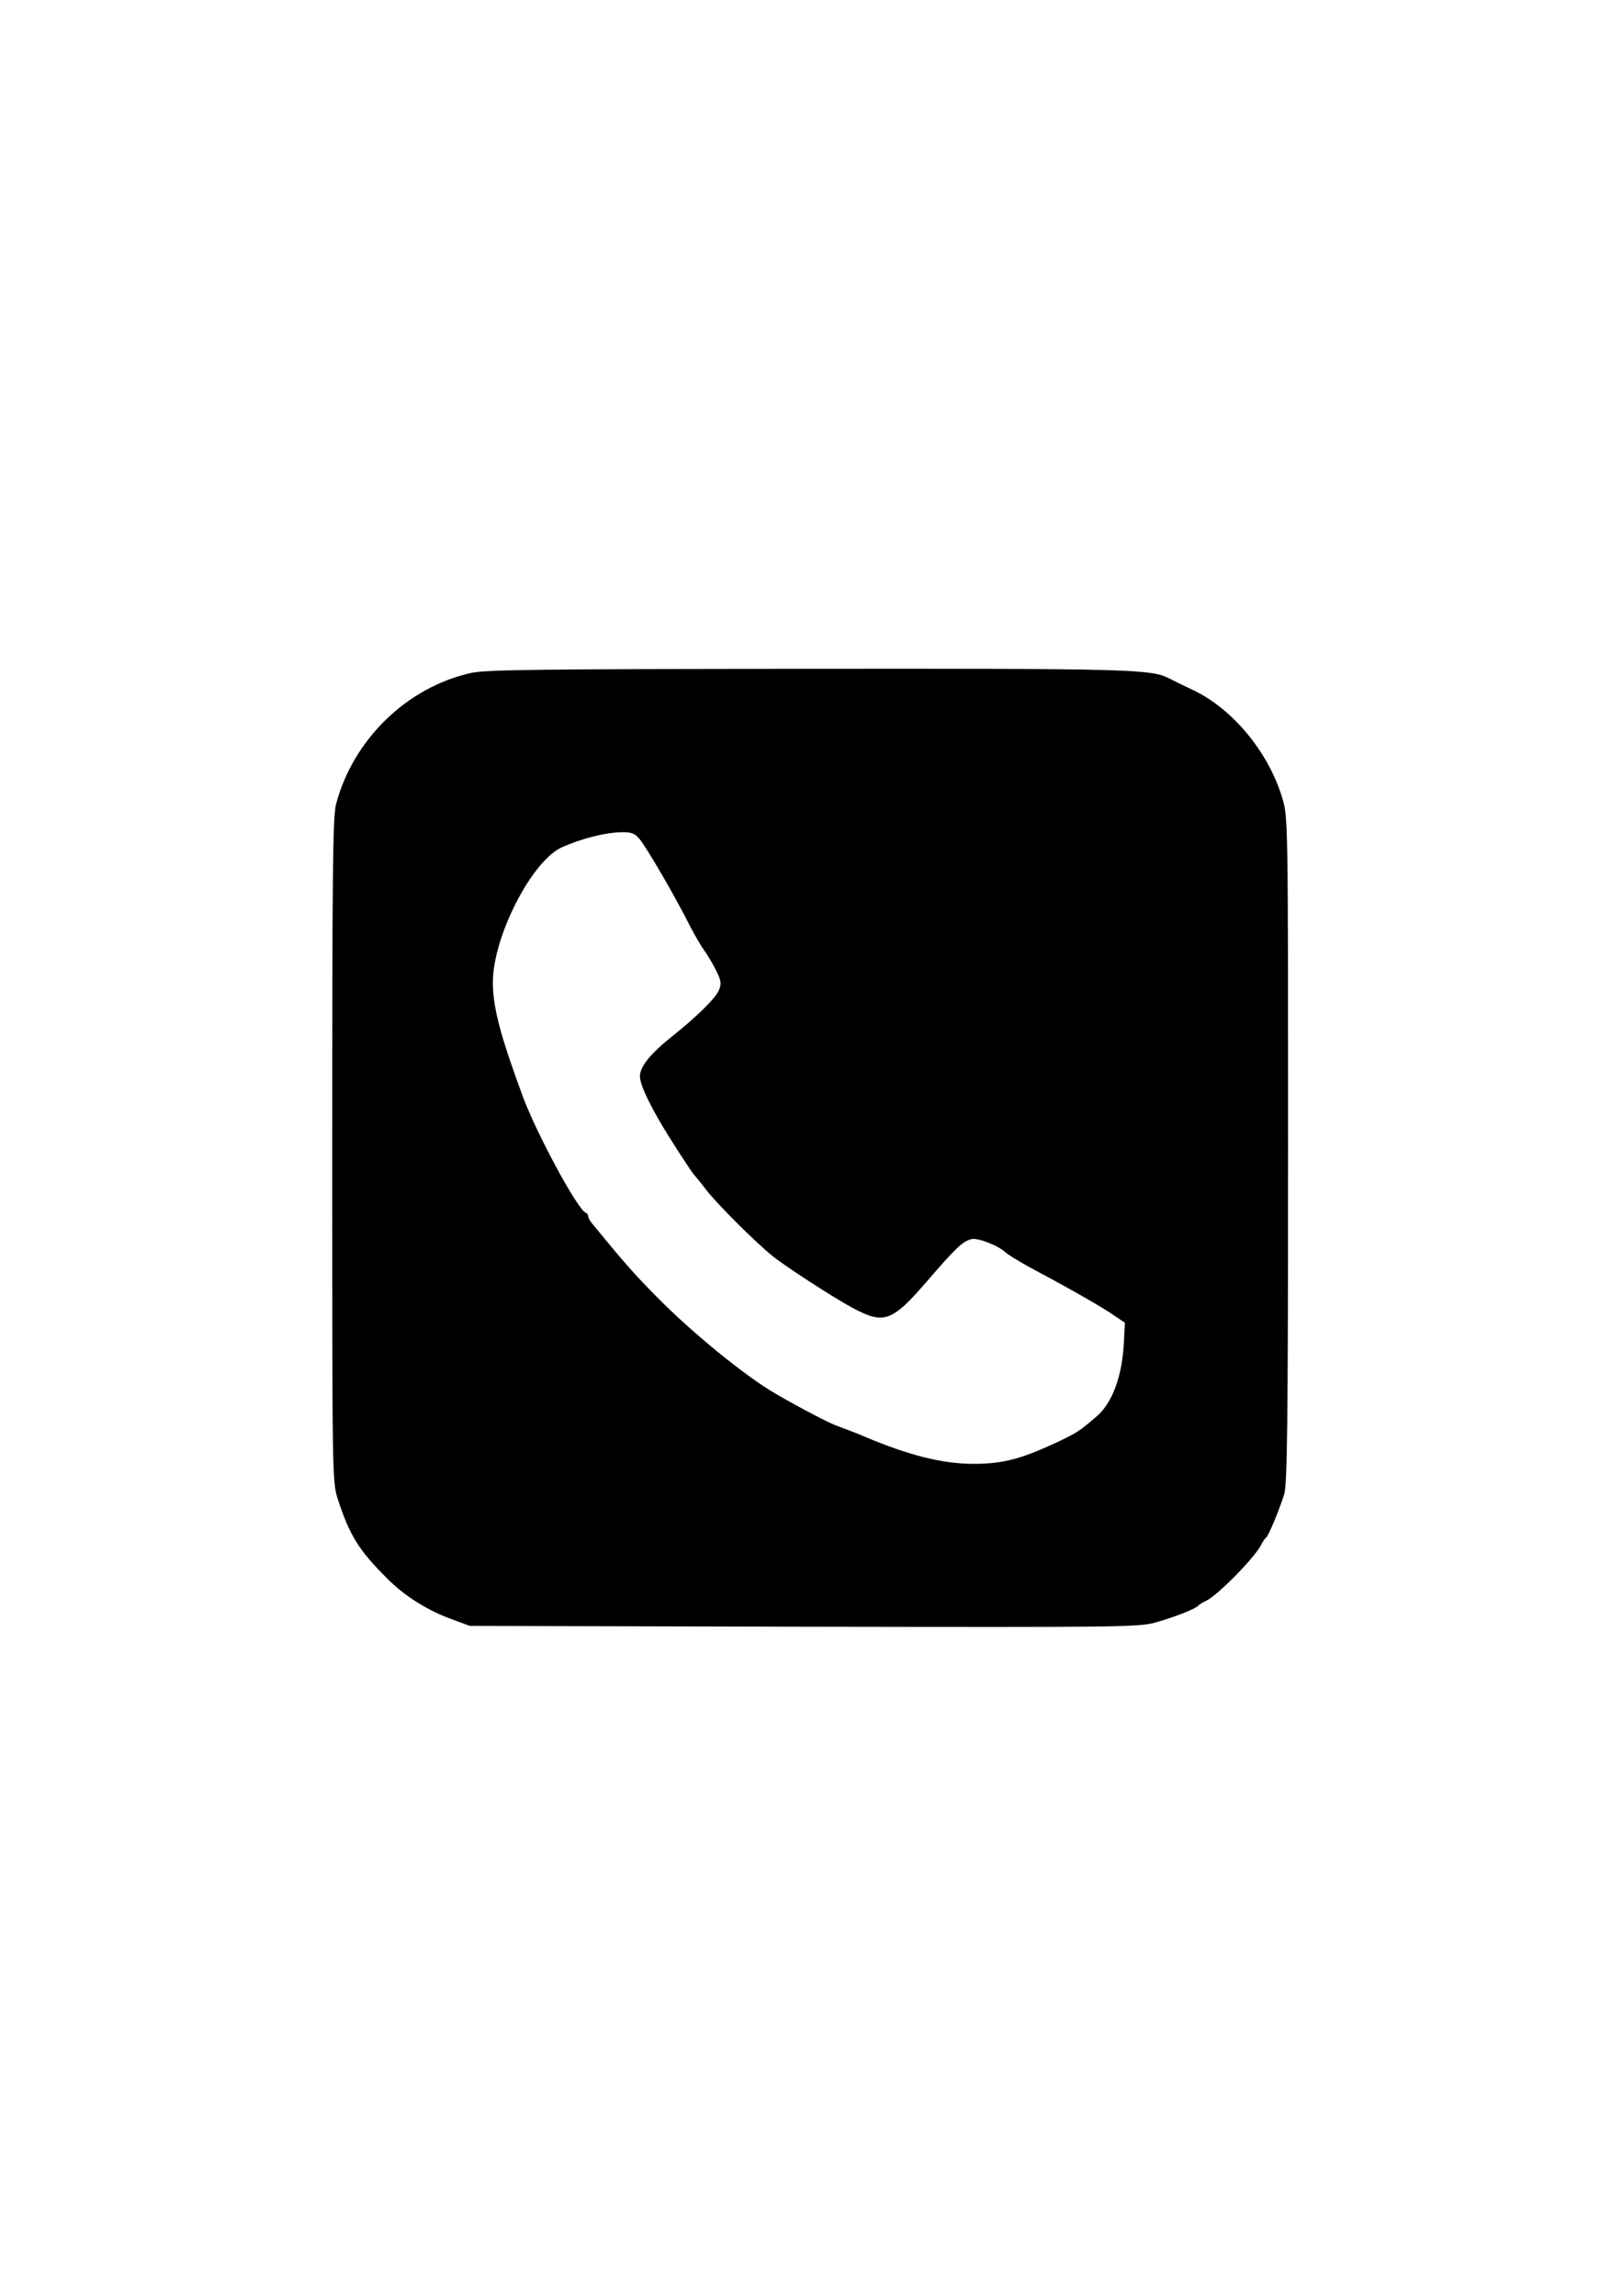
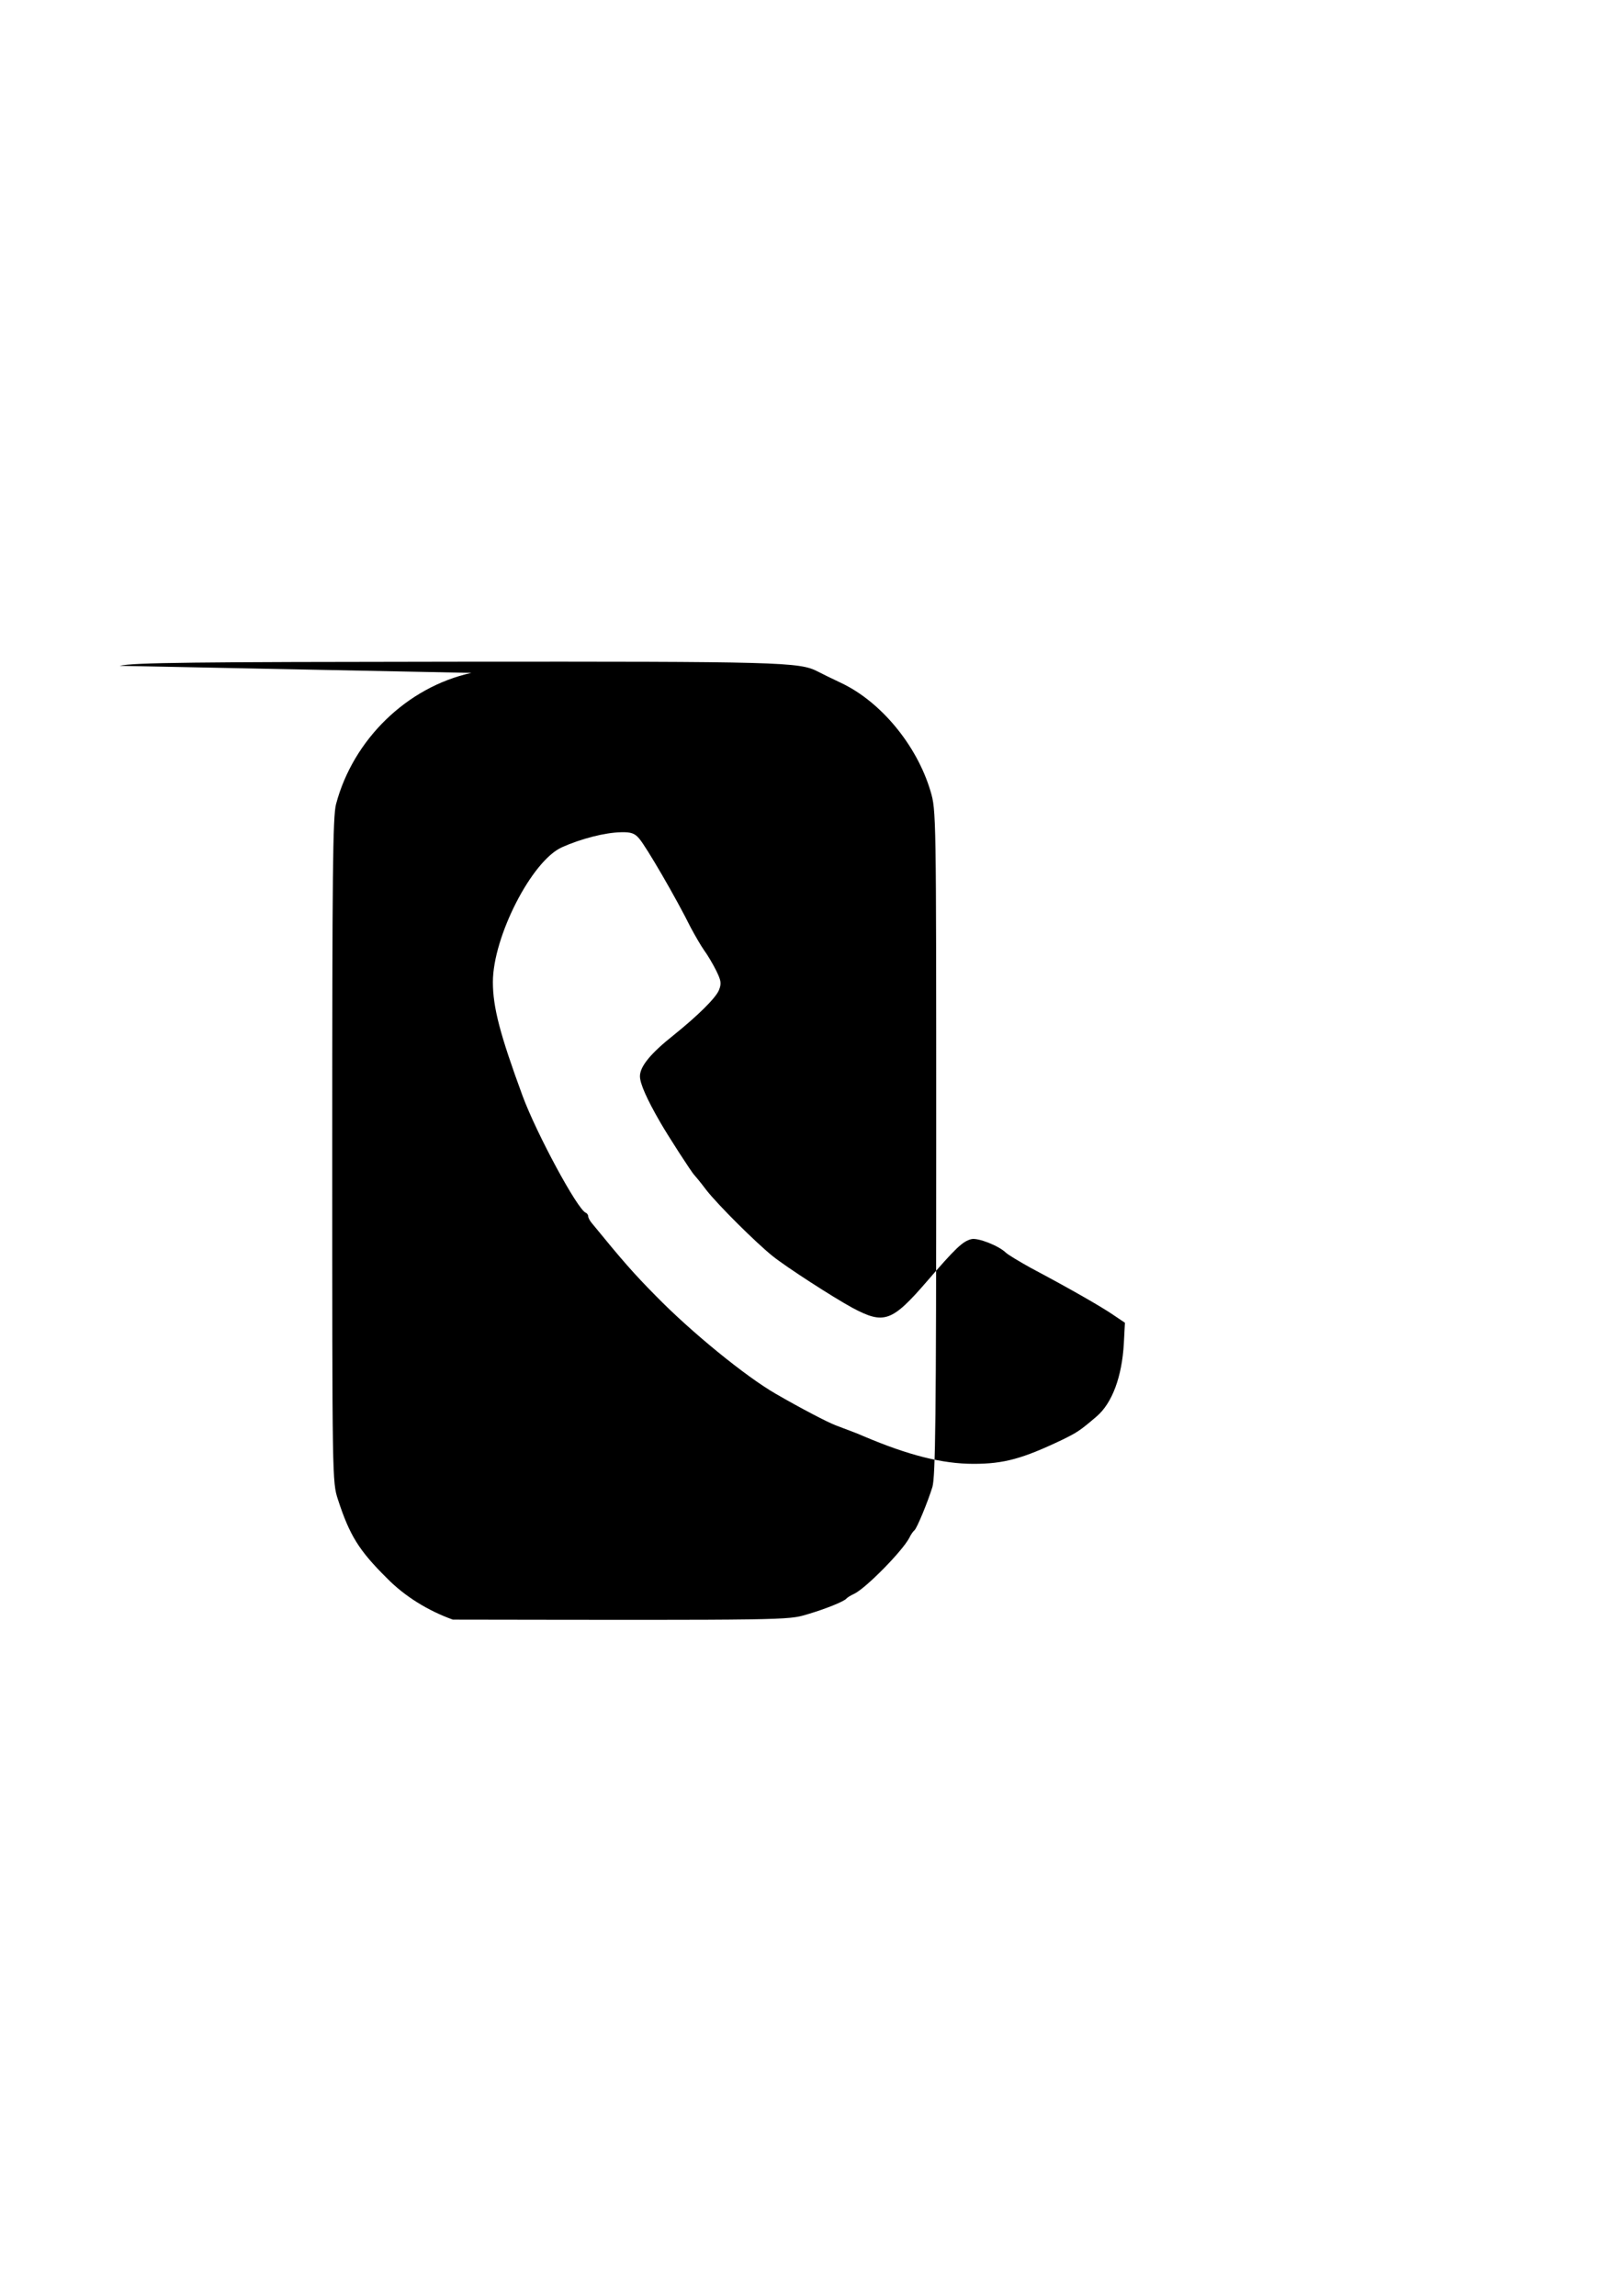
<svg xmlns="http://www.w3.org/2000/svg" version="1.0" width="595.28px" height="841.89px" viewBox="0 0 596 842" preserveAspectRatio="xMidYMid meet">
  <g transform="translate(0,842) scale(0.1,-0.1)" fill="#000000" stroke="none">
-     <path d="M1731 5954 c-236 -52 -434 -244 -497 -482 -12 -44 -14 -259 -14 -1271 0 -1210 0 -1218 21 -1282 43 -132 77 -187 181 -290 64 -65 149 -118 241 -151 l62 -23 1230 -3 c1226 -2 1230 -2 1300 19 68 20 135 47 145 58 3 4 16 12 31 19 44 23 174 155 200 204 6 13 15 25 19 28 9 7 49 104 66 159 11 38 14 251 14 1265 0 1212 0 1219 -21 1290 -50 168 -182 328 -328 397 -36 17 -75 36 -86 42 -67 35 -137 37 -1330 36 -967 -1 -1181 -3 -1234 -15z m616 -608 c26 -30 136 -219 189 -326 16 -30 38 -68 50 -85 12 -16 32 -50 44 -74 18 -37 20 -47 10 -72 -12 -29 -77 -93 -165 -164 -86 -68 -125 -116 -125 -152 0 -27 26 -85 74 -168 28 -49 117 -187 126 -195 3 -3 23 -27 44 -55 44 -56 182 -193 243 -242 51 -41 223 -152 293 -190 116 -62 145 -52 273 96 106 123 132 148 164 156 24 6 100 -24 126 -49 8 -8 50 -33 93 -57 134 -71 257 -141 302 -172 l43 -29 -4 -76 c-7 -123 -43 -219 -100 -268 -62 -53 -72 -59 -127 -86 -145 -69 -213 -88 -325 -88 -114 0 -238 31 -405 102 -25 11 -37 15 -100 39 -32 12 -131 64 -221 116 -111 64 -310 226 -441 360 -82 83 -122 129 -234 266 -8 9 -14 21 -14 26 0 5 -4 11 -9 13 -30 11 -181 291 -232 429 -83 226 -109 325 -109 418 0 166 143 446 254 495 69 31 158 54 217 55 36 1 50 -4 66 -23z" />
+     <path d="M1731 5954 c-236 -52 -434 -244 -497 -482 -12 -44 -14 -259 -14 -1271 0 -1210 0 -1218 21 -1282 43 -132 77 -187 181 -290 64 -65 149 -118 241 -151 c1226 -2 1230 -2 1300 19 68 20 135 47 145 58 3 4 16 12 31 19 44 23 174 155 200 204 6 13 15 25 19 28 9 7 49 104 66 159 11 38 14 251 14 1265 0 1212 0 1219 -21 1290 -50 168 -182 328 -328 397 -36 17 -75 36 -86 42 -67 35 -137 37 -1330 36 -967 -1 -1181 -3 -1234 -15z m616 -608 c26 -30 136 -219 189 -326 16 -30 38 -68 50 -85 12 -16 32 -50 44 -74 18 -37 20 -47 10 -72 -12 -29 -77 -93 -165 -164 -86 -68 -125 -116 -125 -152 0 -27 26 -85 74 -168 28 -49 117 -187 126 -195 3 -3 23 -27 44 -55 44 -56 182 -193 243 -242 51 -41 223 -152 293 -190 116 -62 145 -52 273 96 106 123 132 148 164 156 24 6 100 -24 126 -49 8 -8 50 -33 93 -57 134 -71 257 -141 302 -172 l43 -29 -4 -76 c-7 -123 -43 -219 -100 -268 -62 -53 -72 -59 -127 -86 -145 -69 -213 -88 -325 -88 -114 0 -238 31 -405 102 -25 11 -37 15 -100 39 -32 12 -131 64 -221 116 -111 64 -310 226 -441 360 -82 83 -122 129 -234 266 -8 9 -14 21 -14 26 0 5 -4 11 -9 13 -30 11 -181 291 -232 429 -83 226 -109 325 -109 418 0 166 143 446 254 495 69 31 158 54 217 55 36 1 50 -4 66 -23z" />
  </g>
</svg>